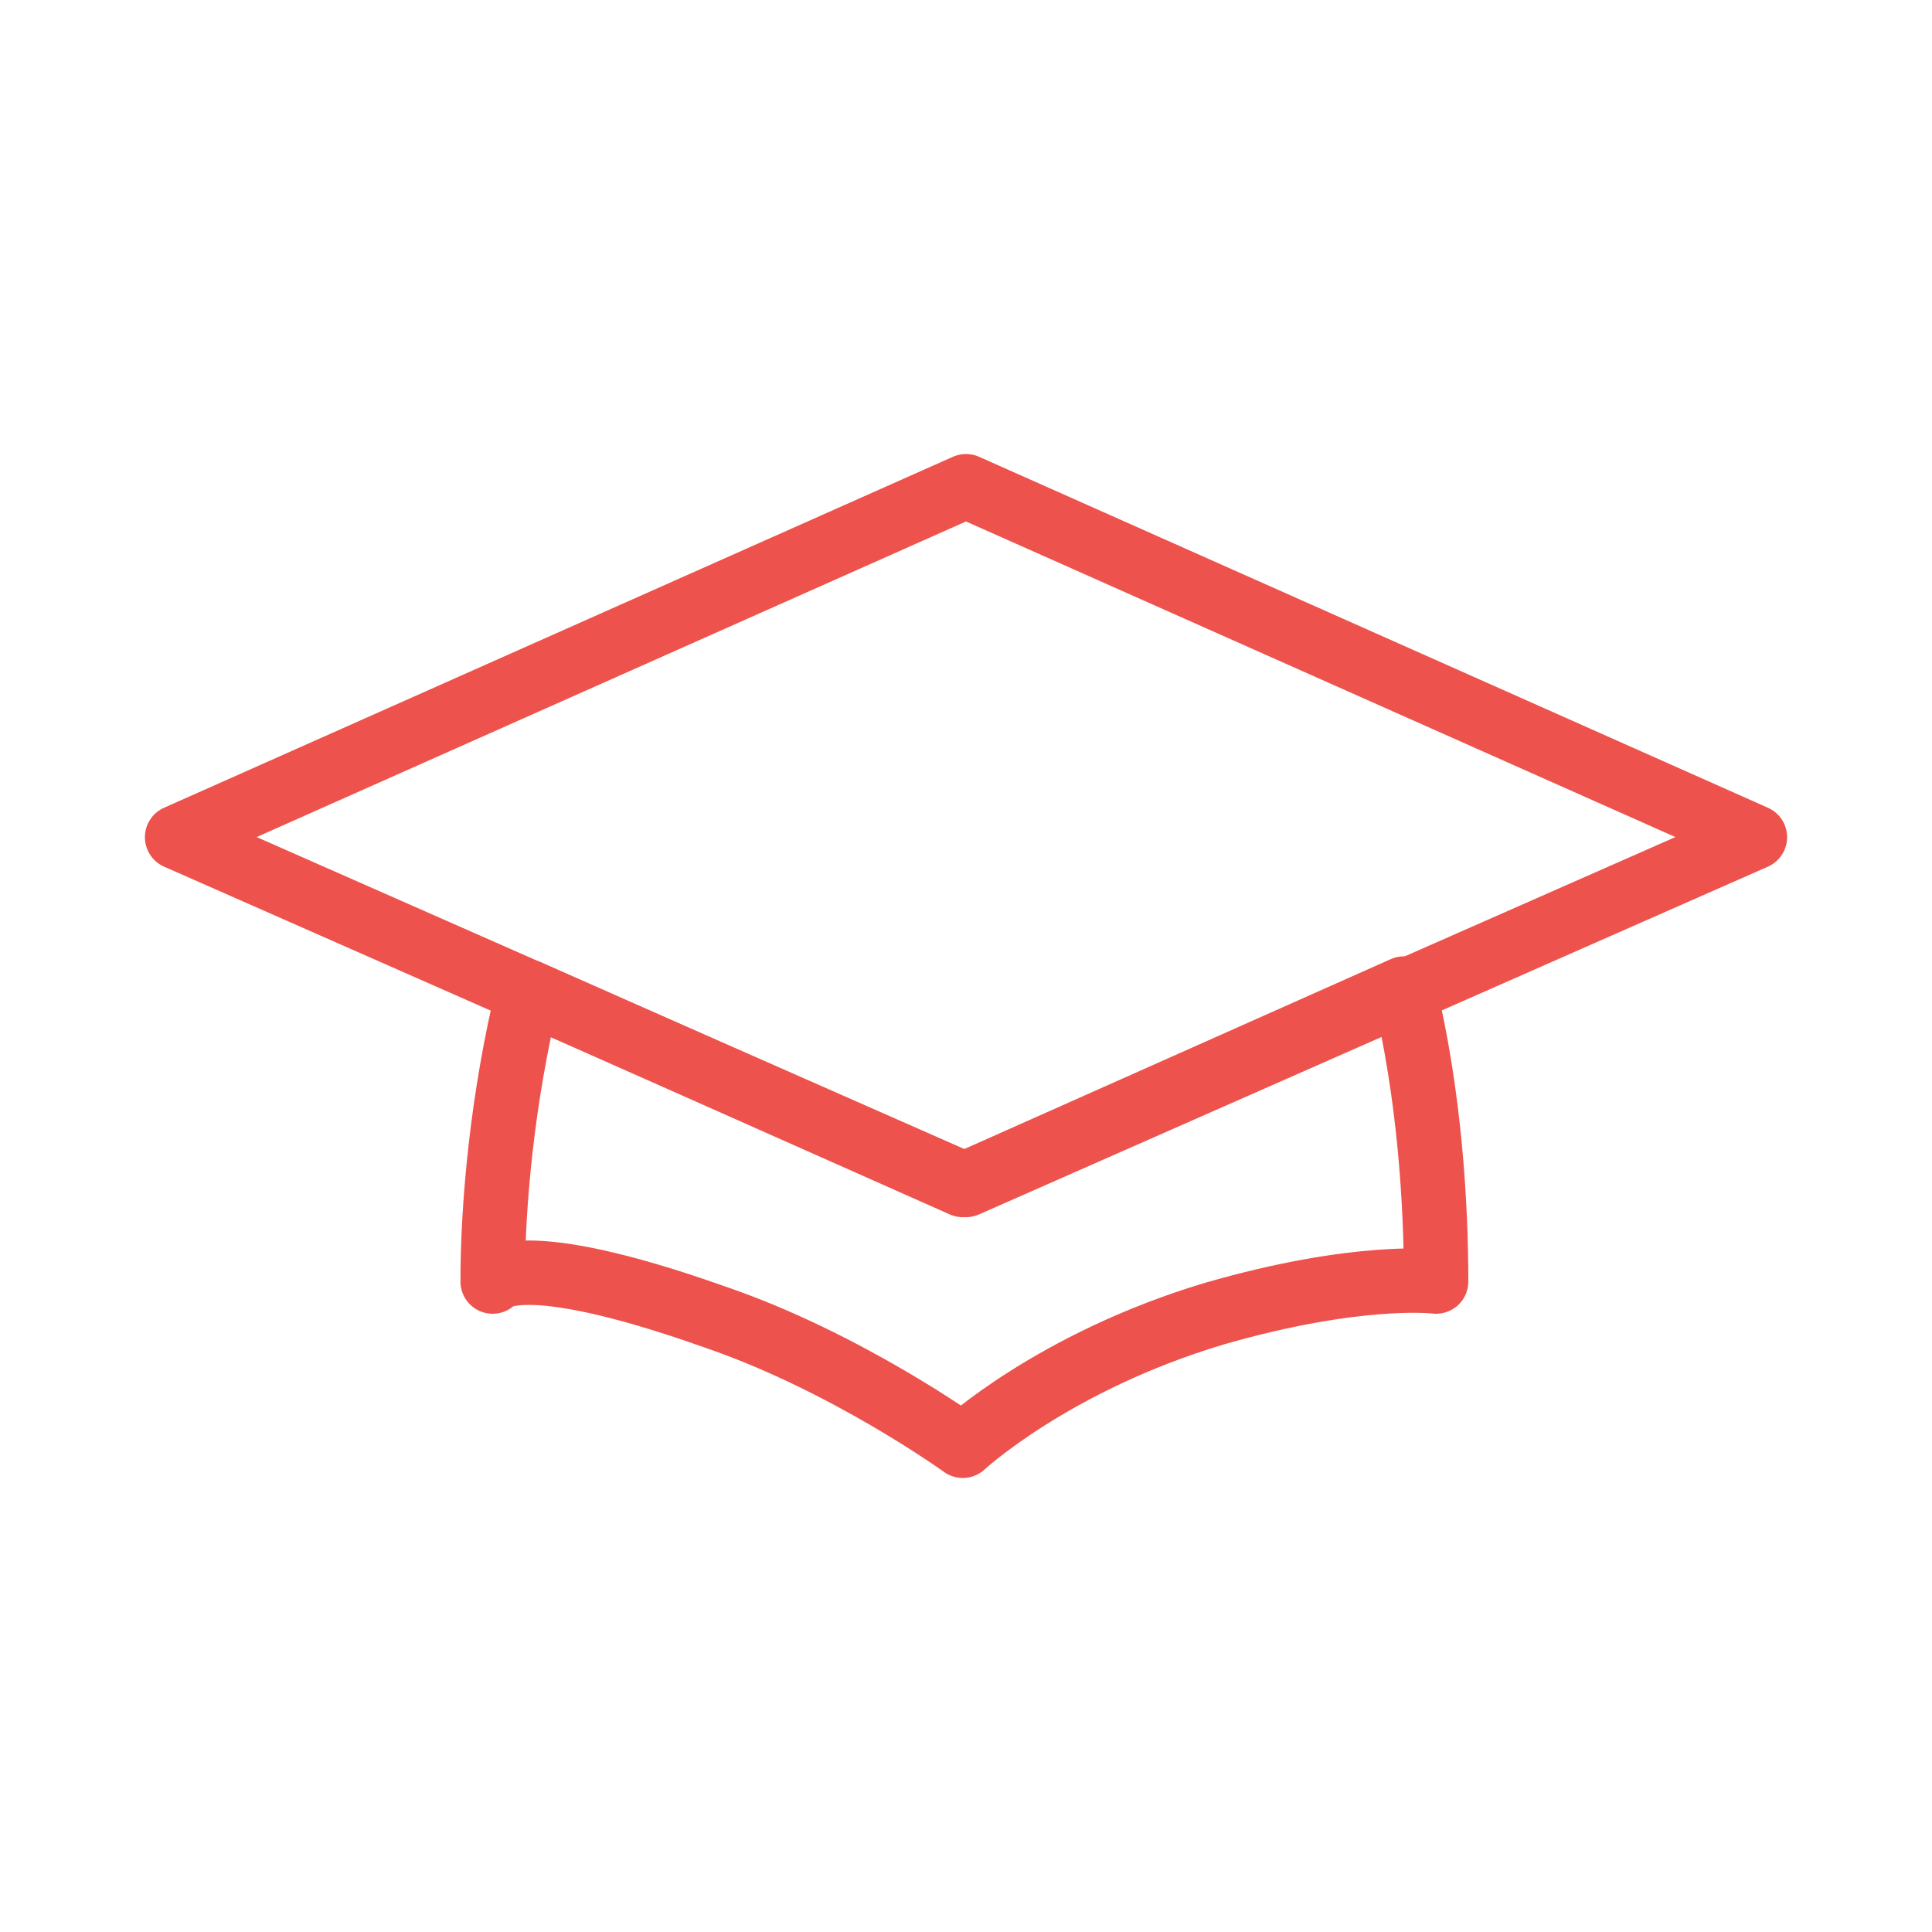
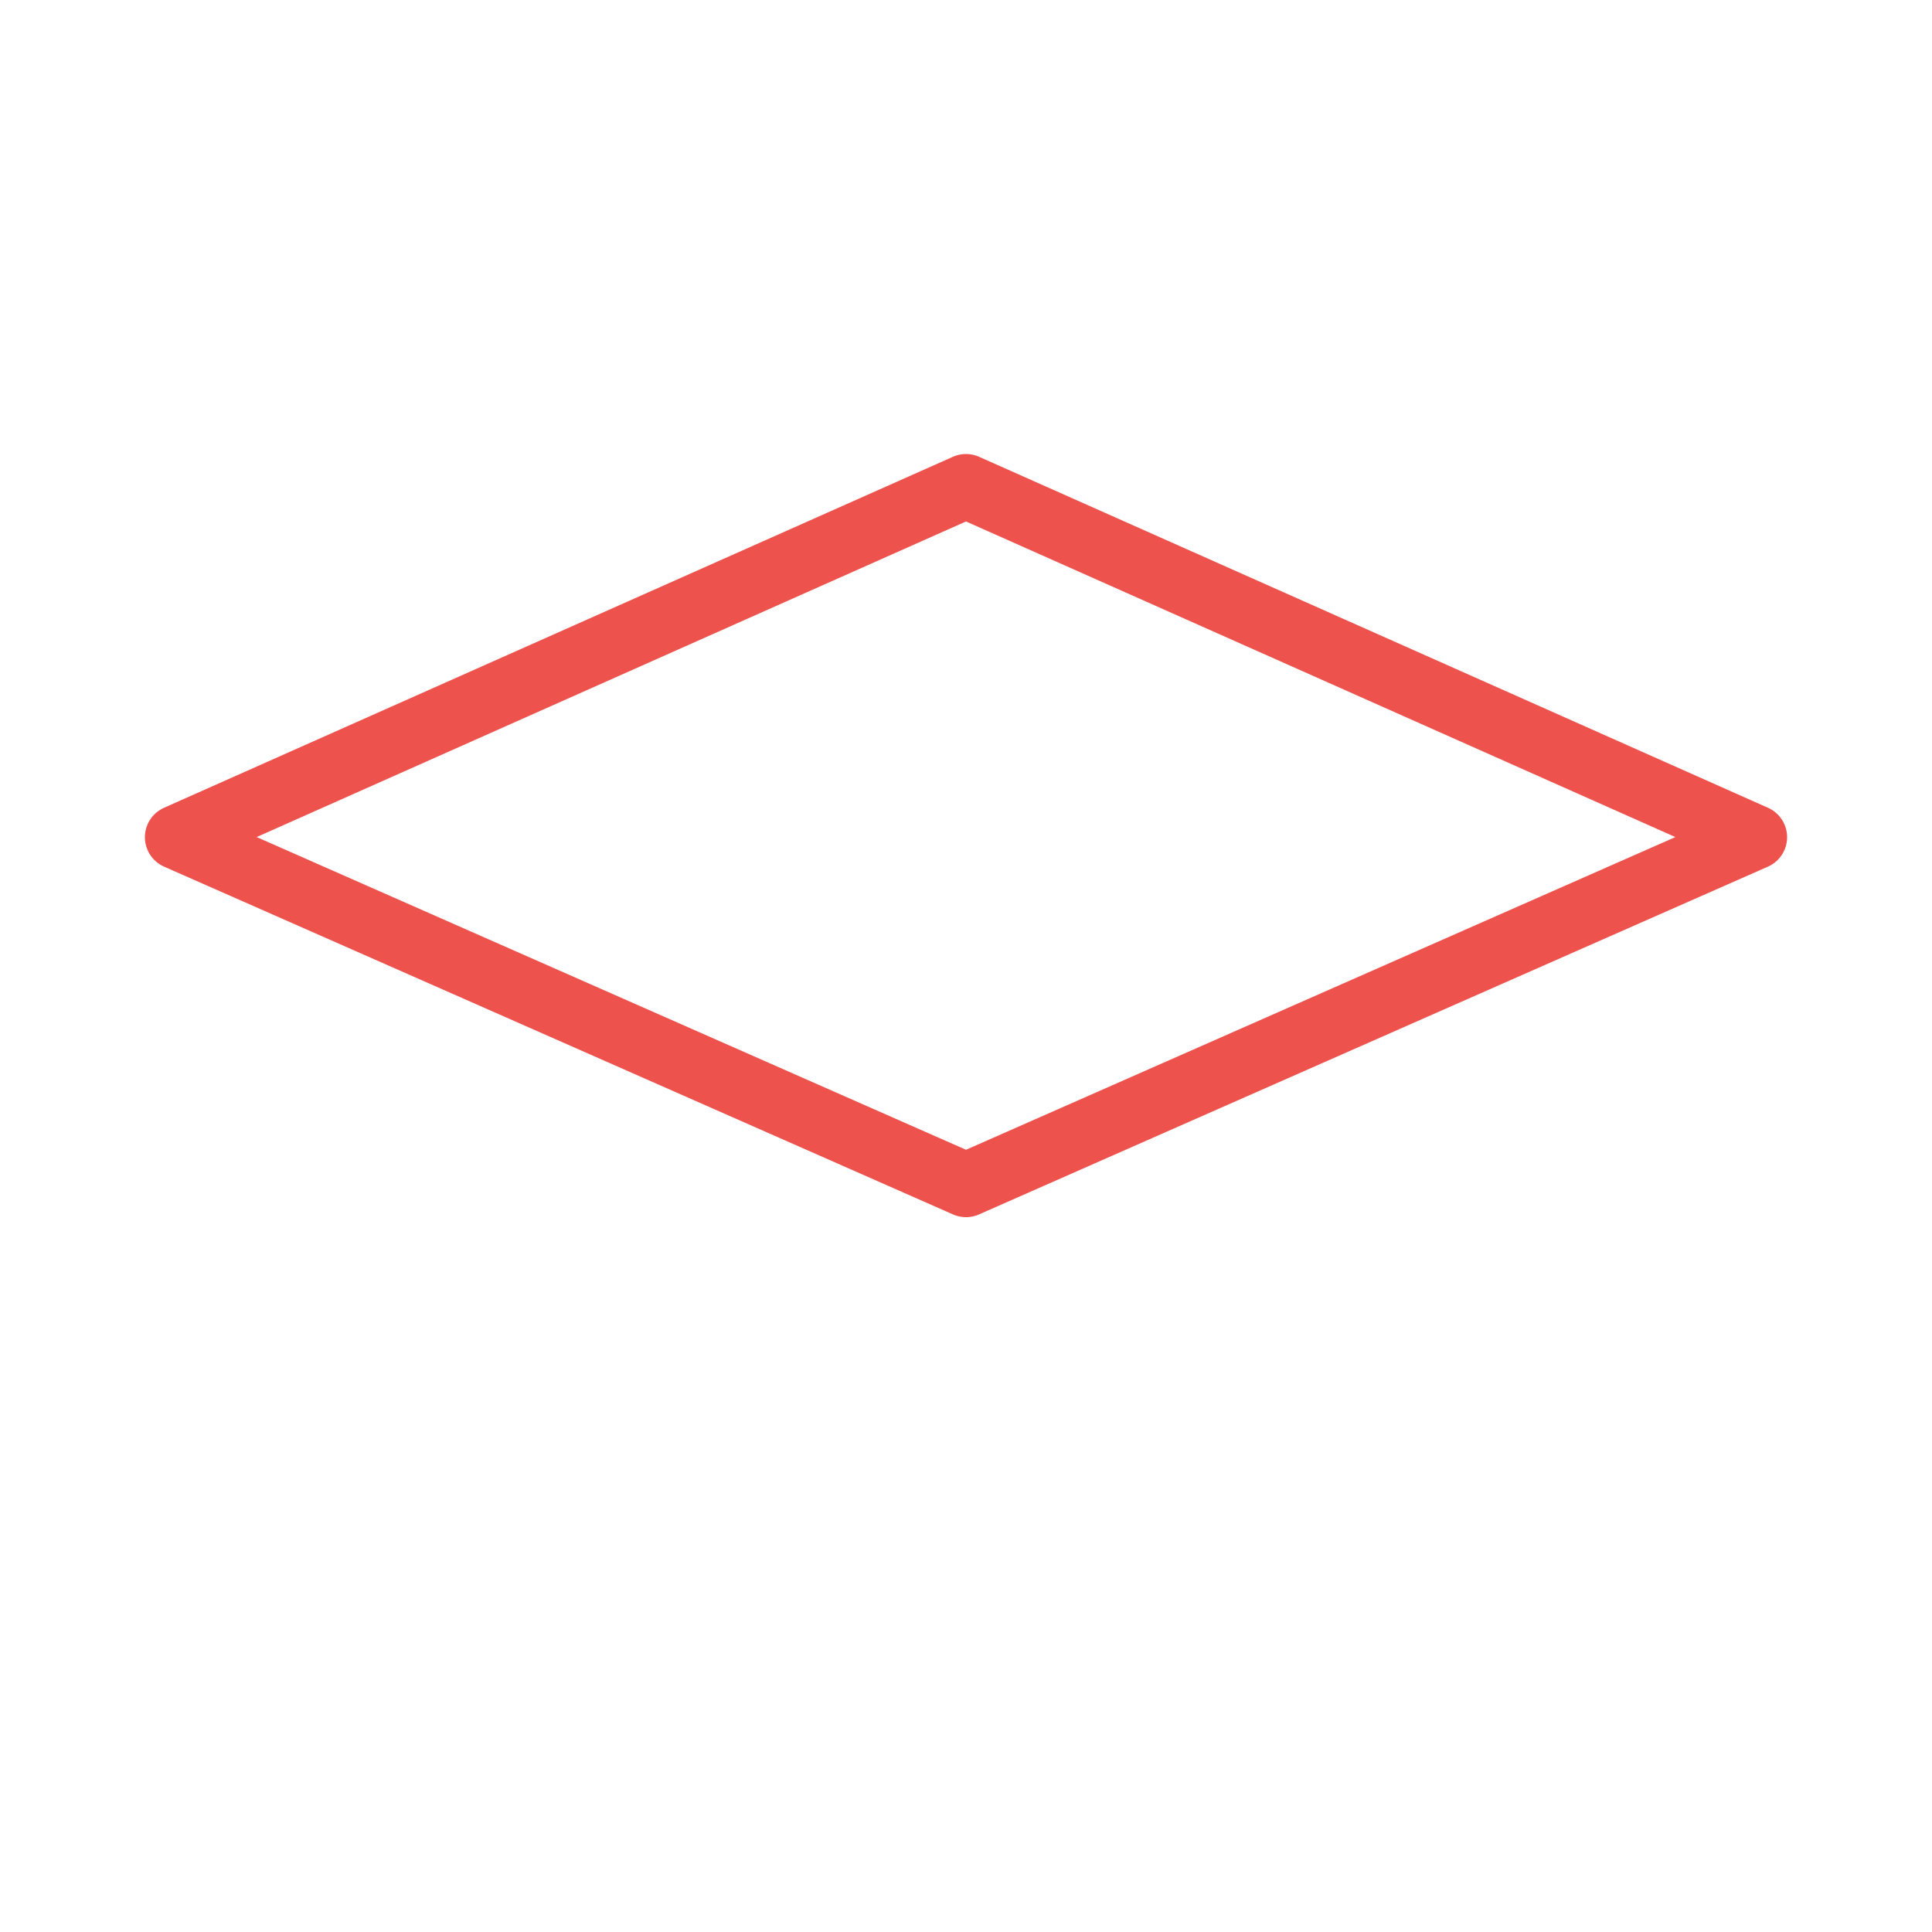
<svg xmlns="http://www.w3.org/2000/svg" version="1.1" id="Layer_1" x="0px" y="0px" viewBox="0 0 60 60" style="enable-background:new 0 0 60 60;" xml:space="preserve">
  <style type="text/css">
	.st0{fill:none;stroke:#ED524D;stroke-width:2;stroke-linecap:round;stroke-linejoin:round;stroke-miterlimit:10;}
</style>
  <g>
    <g>
-       <path class="st0" d="M44.6,39.8c0,0-2.4-0.3-6.9,1c-5,1.5-7.8,4.1-7.8,4.1s-3.6-2.6-7.7-4c-6.2-2.2-6.9-1.1-6.9-1.1    c0-2.4,0.3-5.7,1.1-9l13.5,6l13.7-6.1C44.4,34,44.6,37.4,44.6,39.8z" />
      <g>
        <polygon class="st0" points="54.5,26 30,36.8 5.5,26 30,15.1    " />
      </g>
    </g>
  </g>
</svg>